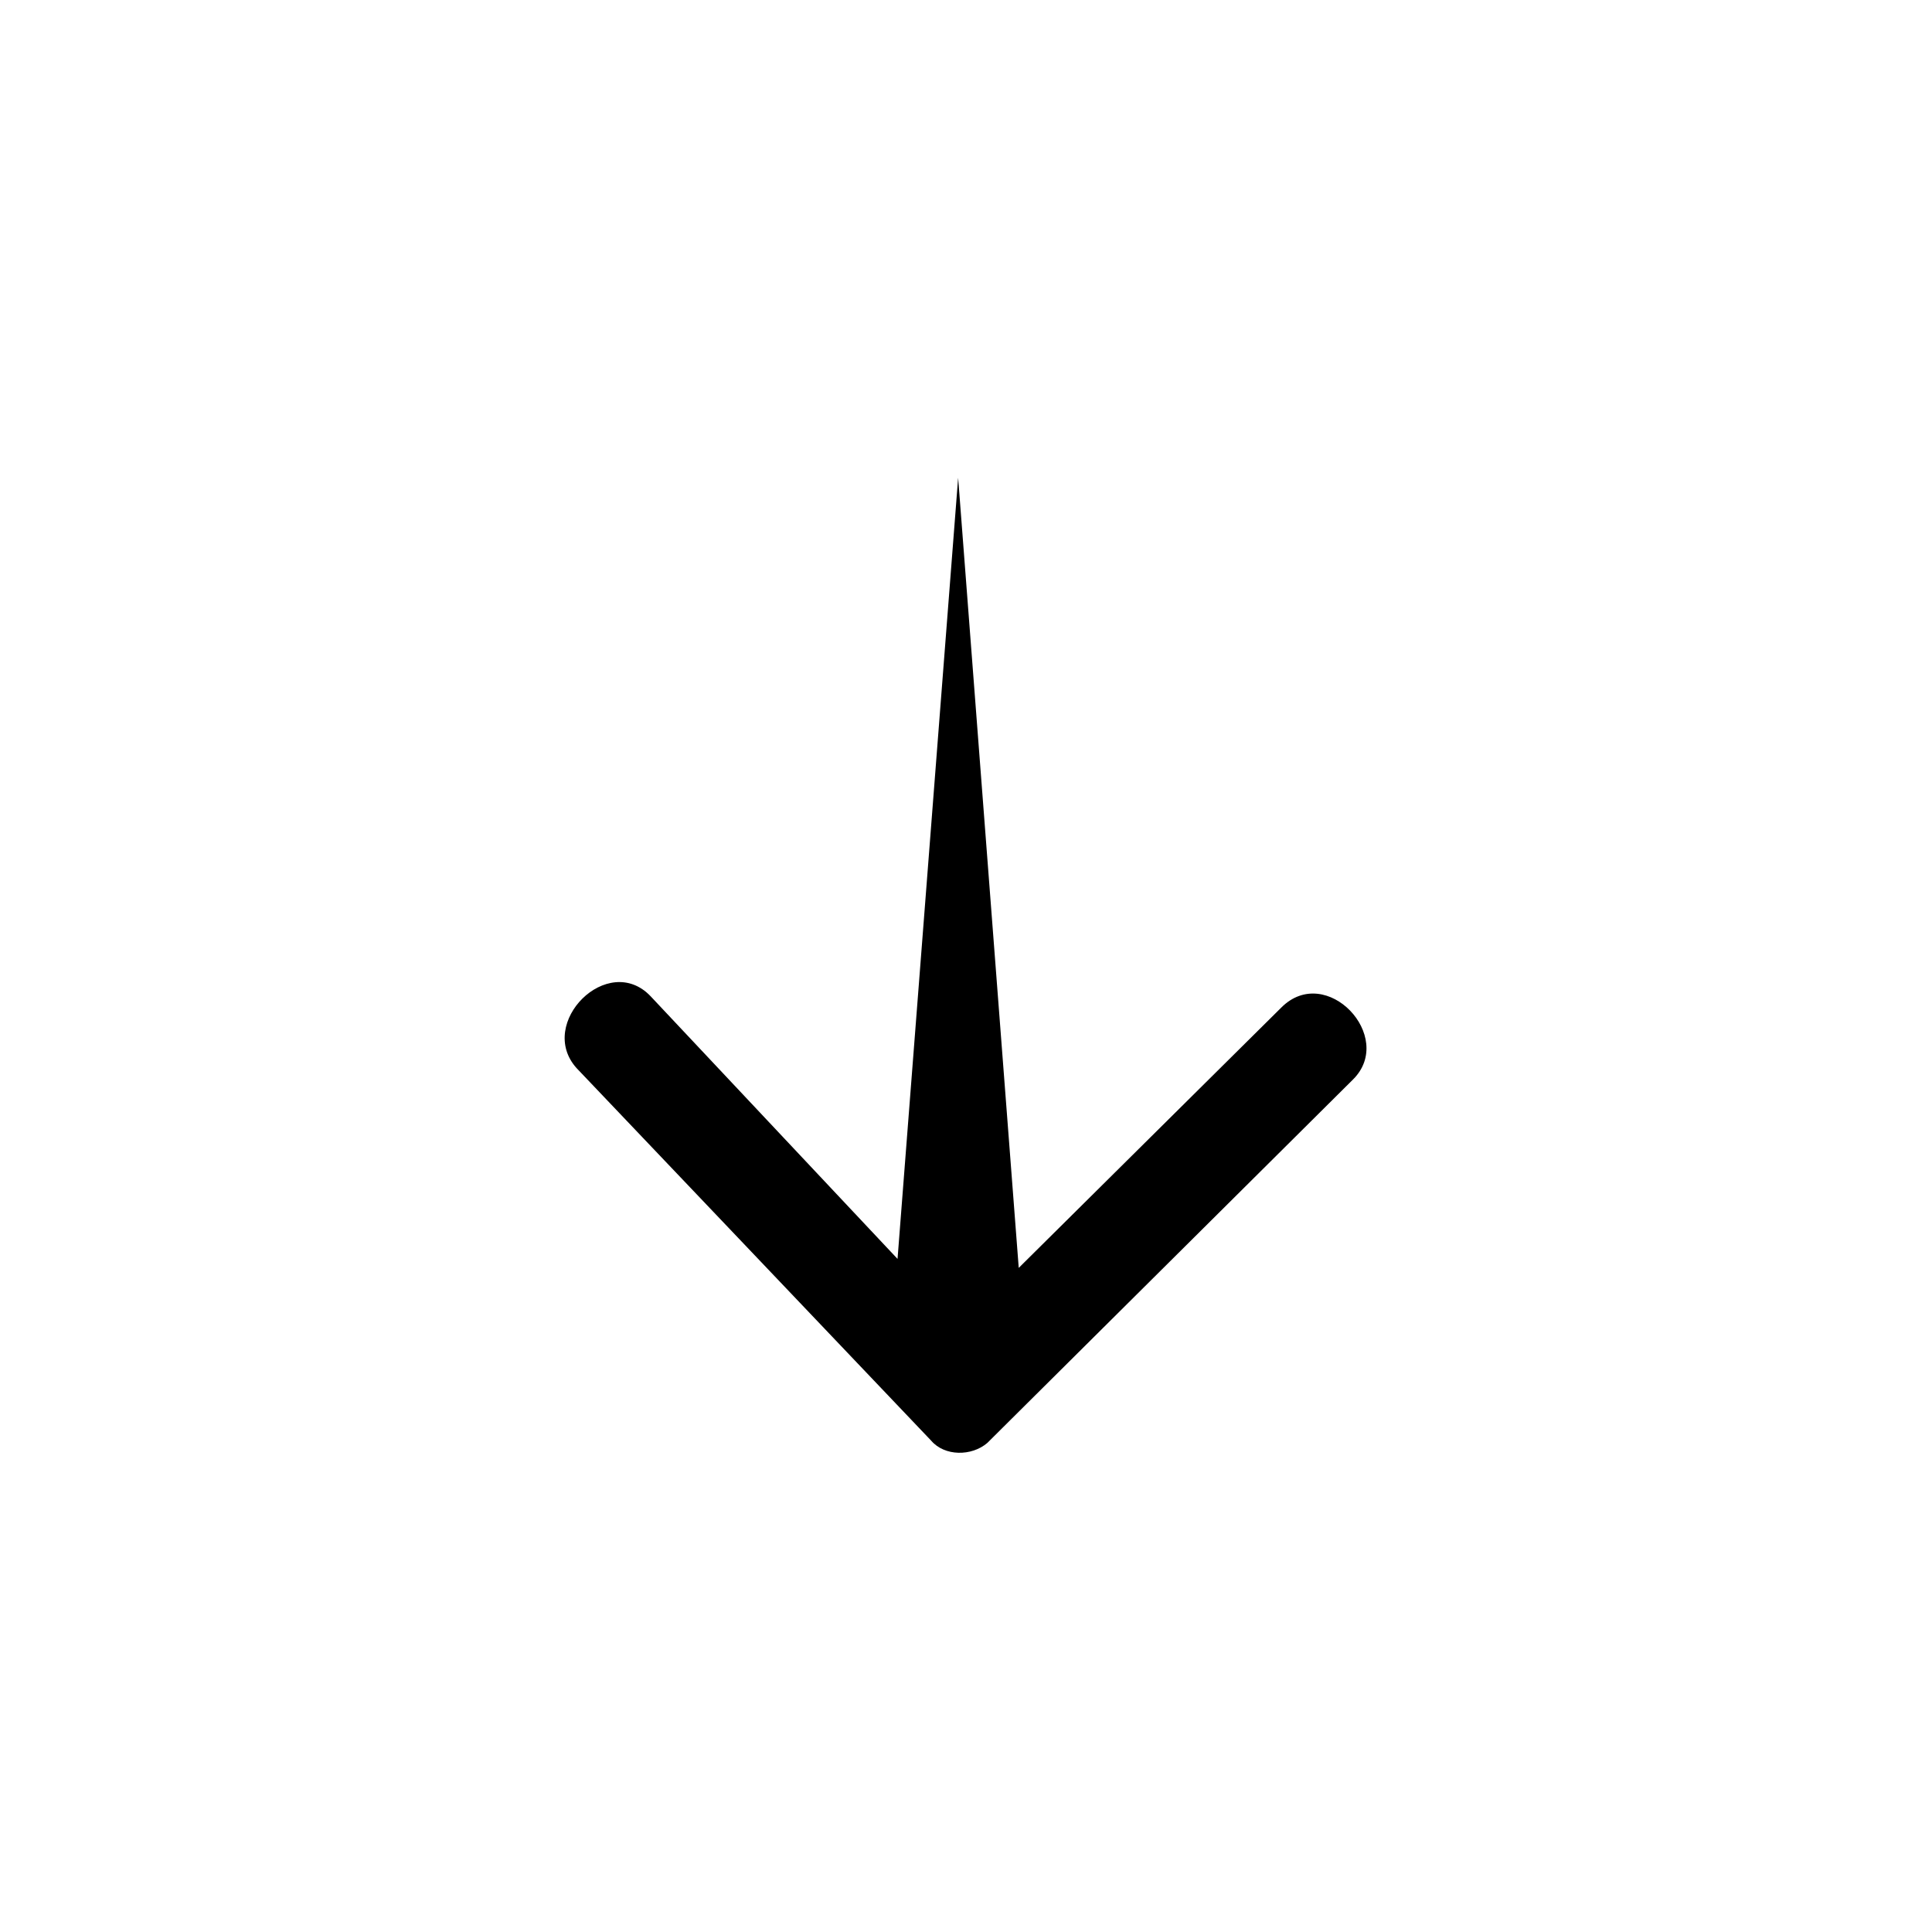
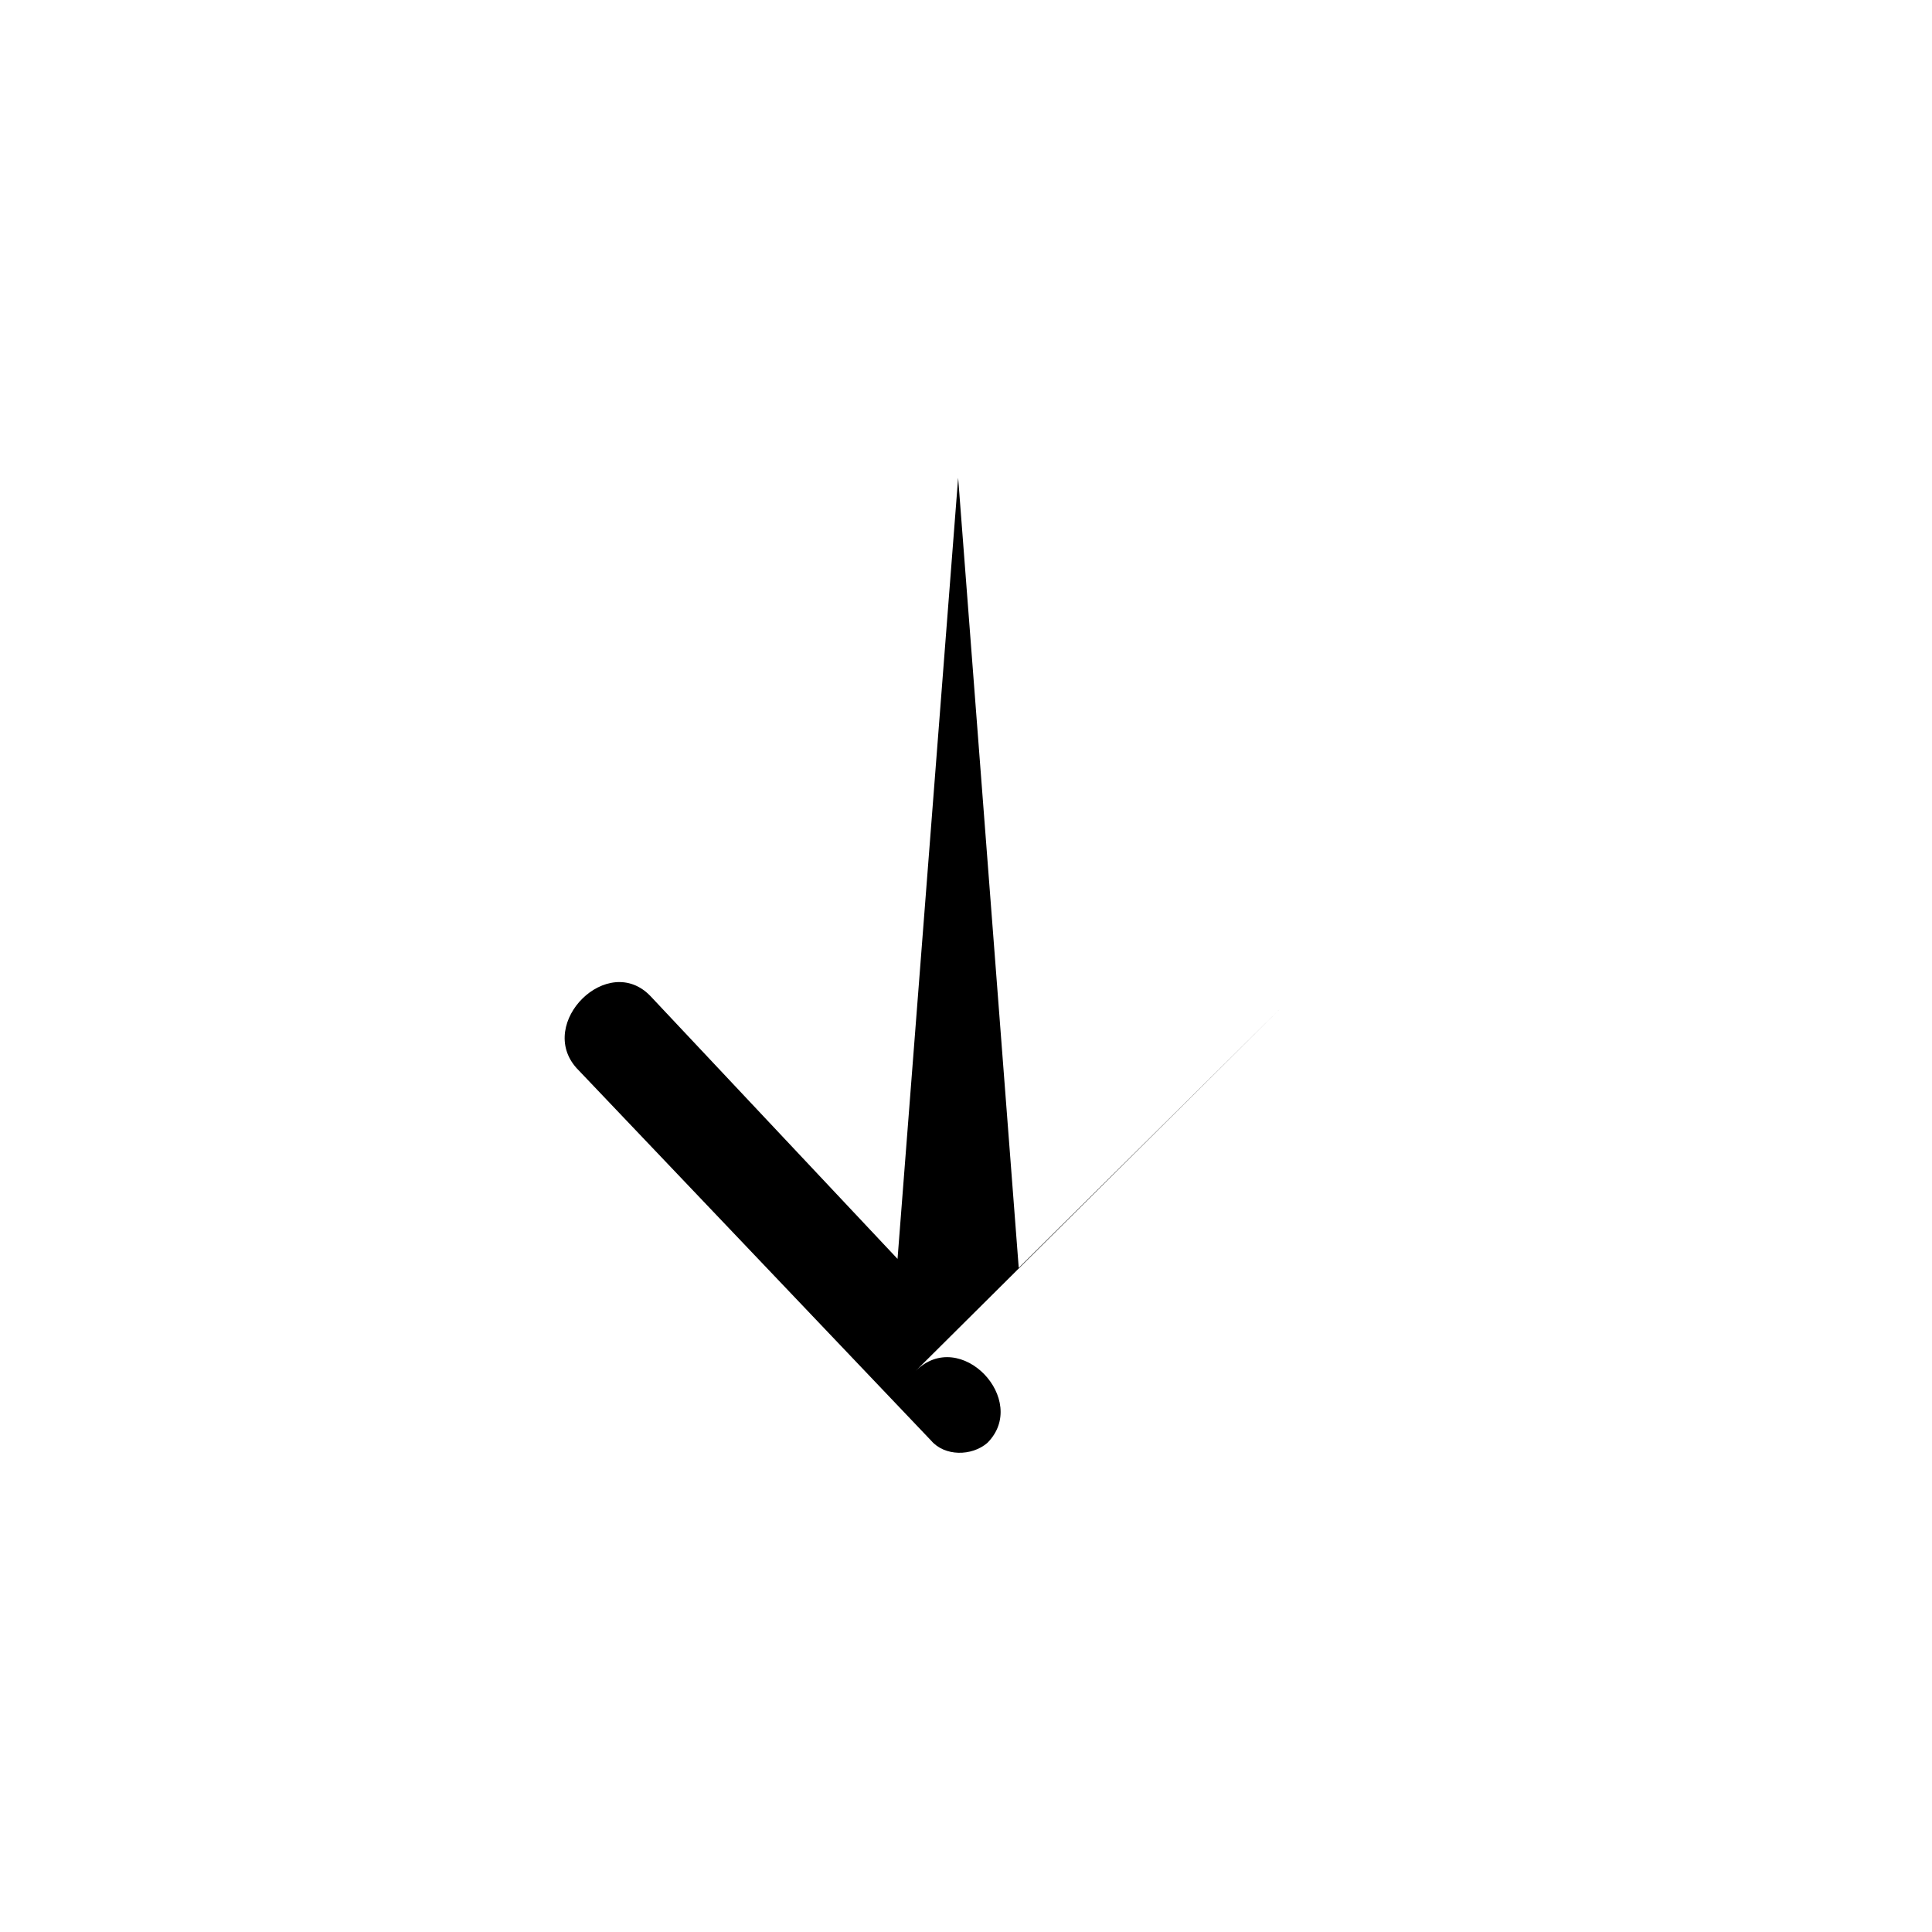
<svg xmlns="http://www.w3.org/2000/svg" fill="#000000" width="800px" height="800px" version="1.1" viewBox="144 144 512 512">
-   <path d="m483.57 411-69.594 69-16.059-209.38-16.059 207-65.43-69.594c-11.301-11.895-30.336 7.137-19.629 19.035l93.98 98.738c3.57 4.164 10.707 4.164 14.871 0.594l96.957-96.359c11.301-11.301-7.137-30.93-19.035-19.035z" fill-rule="evenodd" />
+   <path d="m483.57 411-69.594 69-16.059-209.38-16.059 207-65.43-69.594c-11.301-11.895-30.336 7.137-19.629 19.035l93.98 98.738c3.57 4.164 10.707 4.164 14.871 0.594c11.301-11.301-7.137-30.93-19.035-19.035z" fill-rule="evenodd" />
</svg>